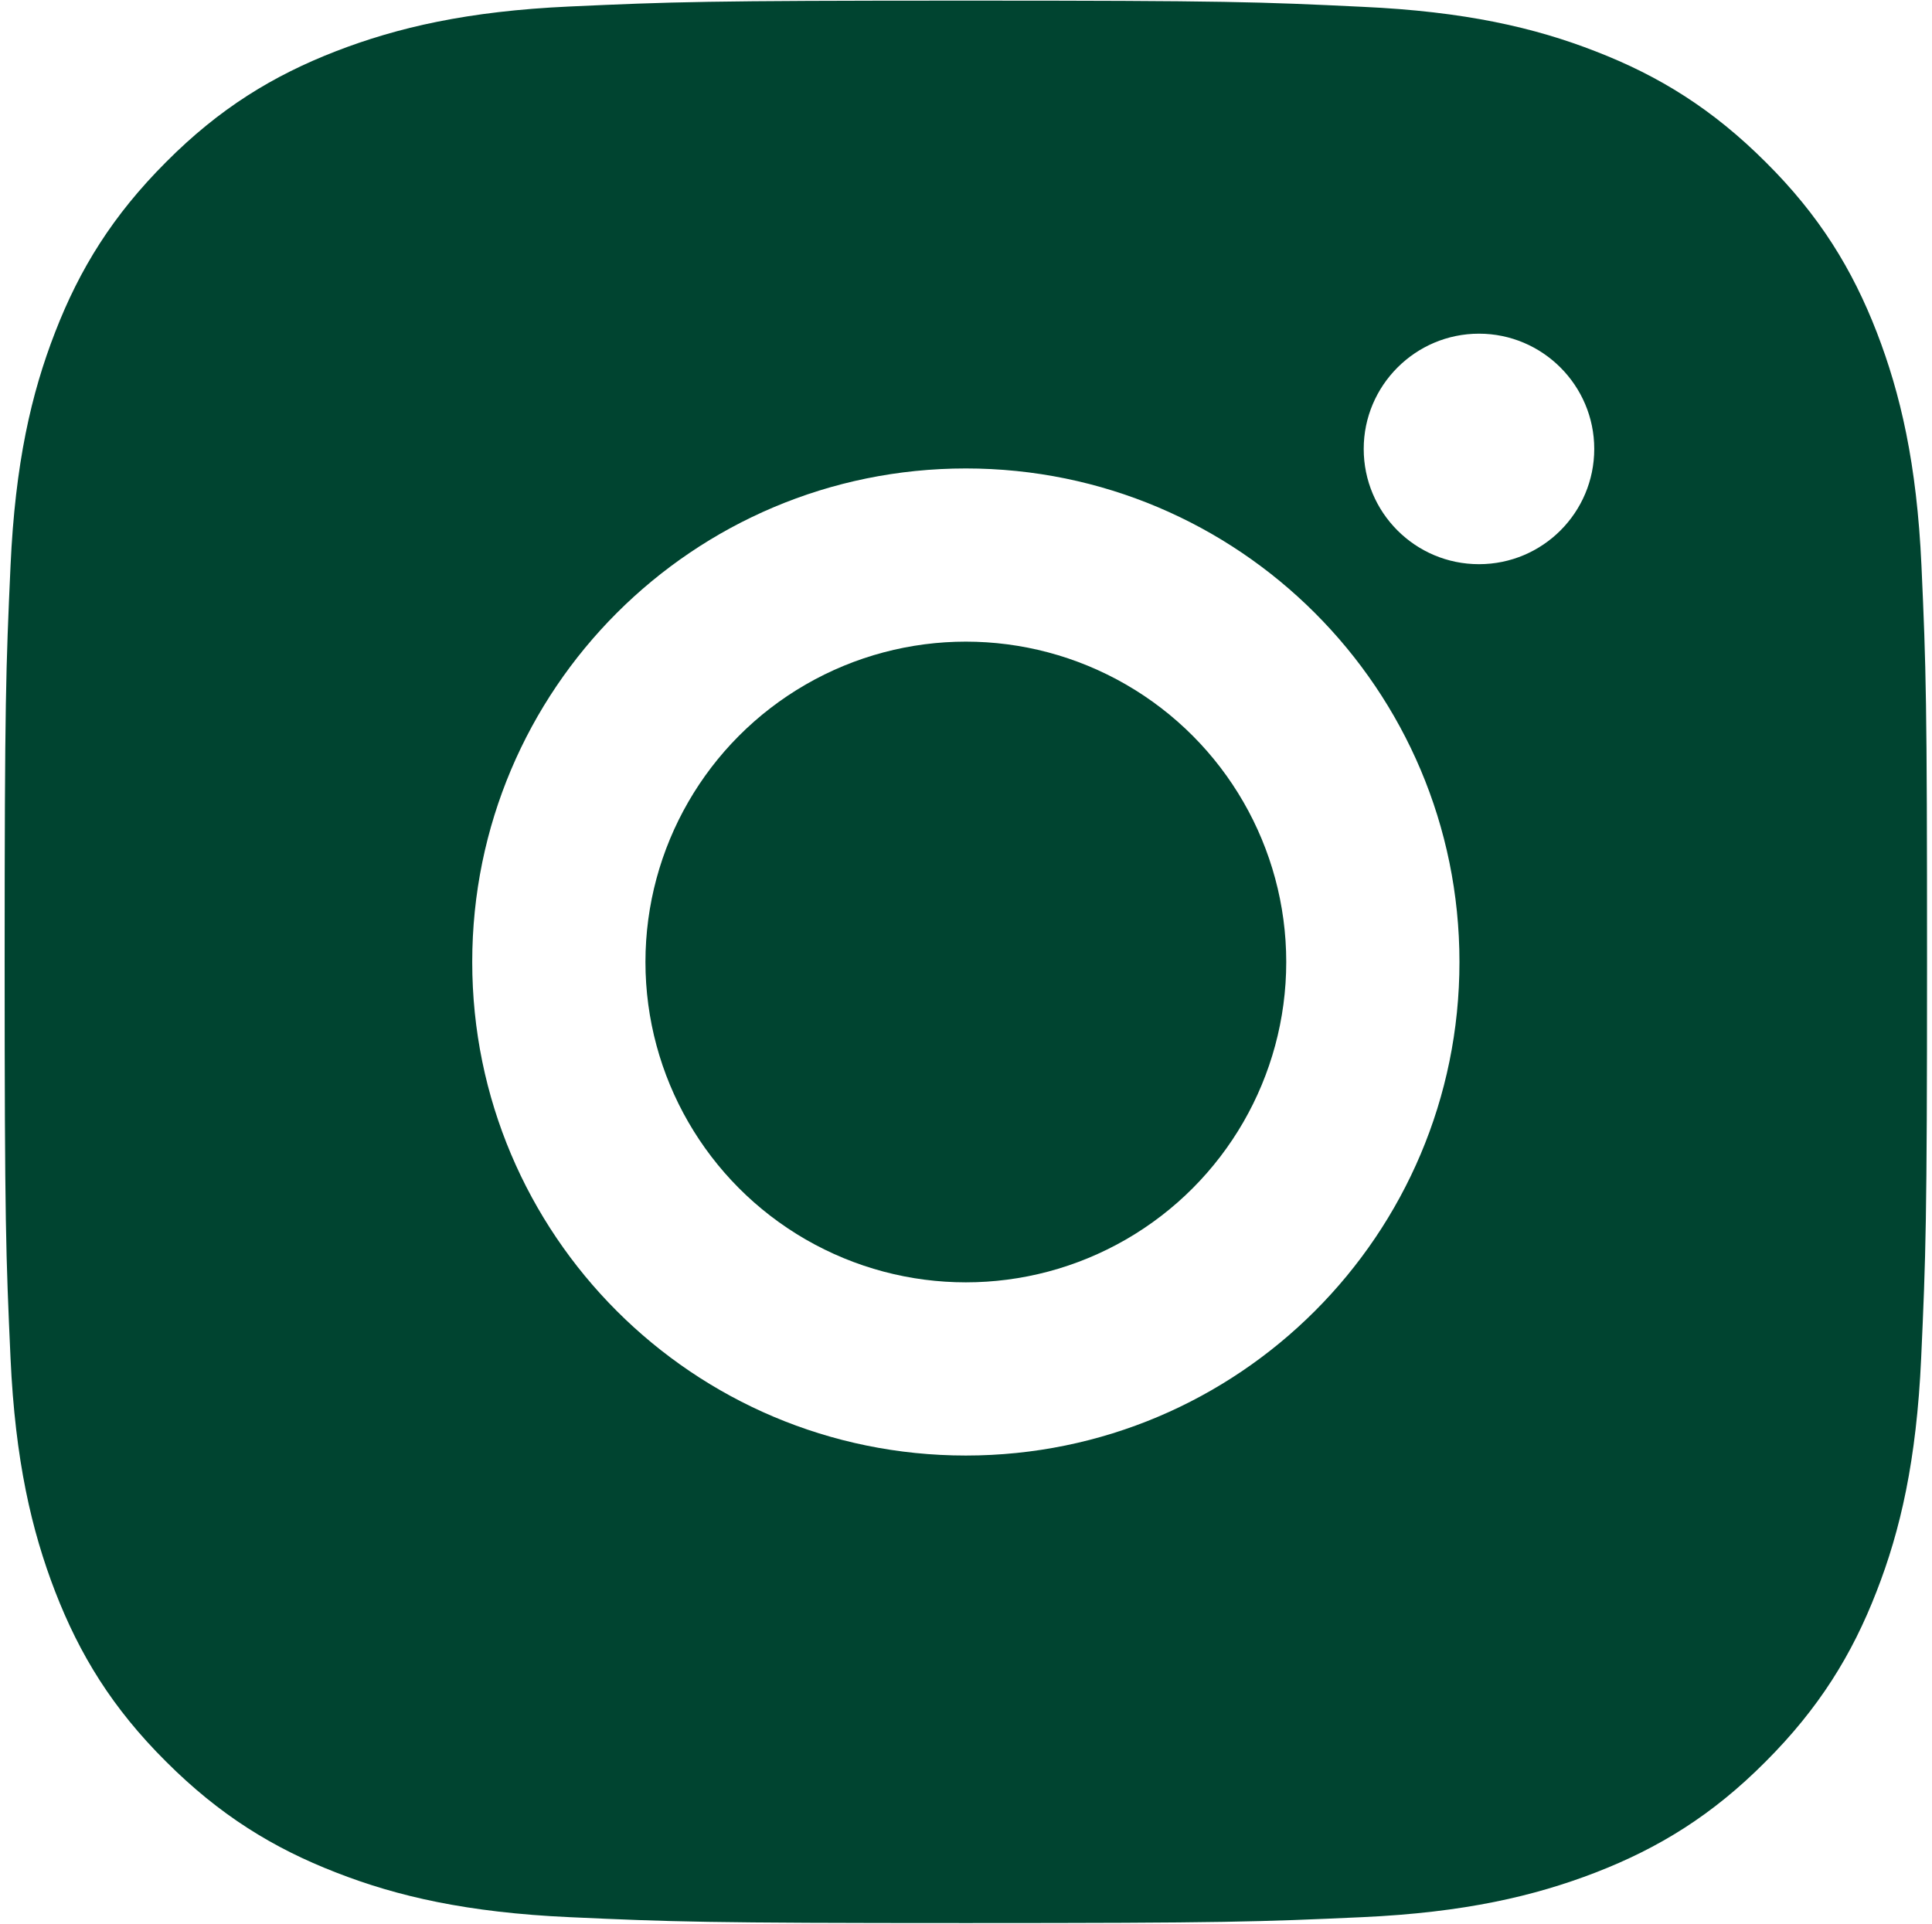
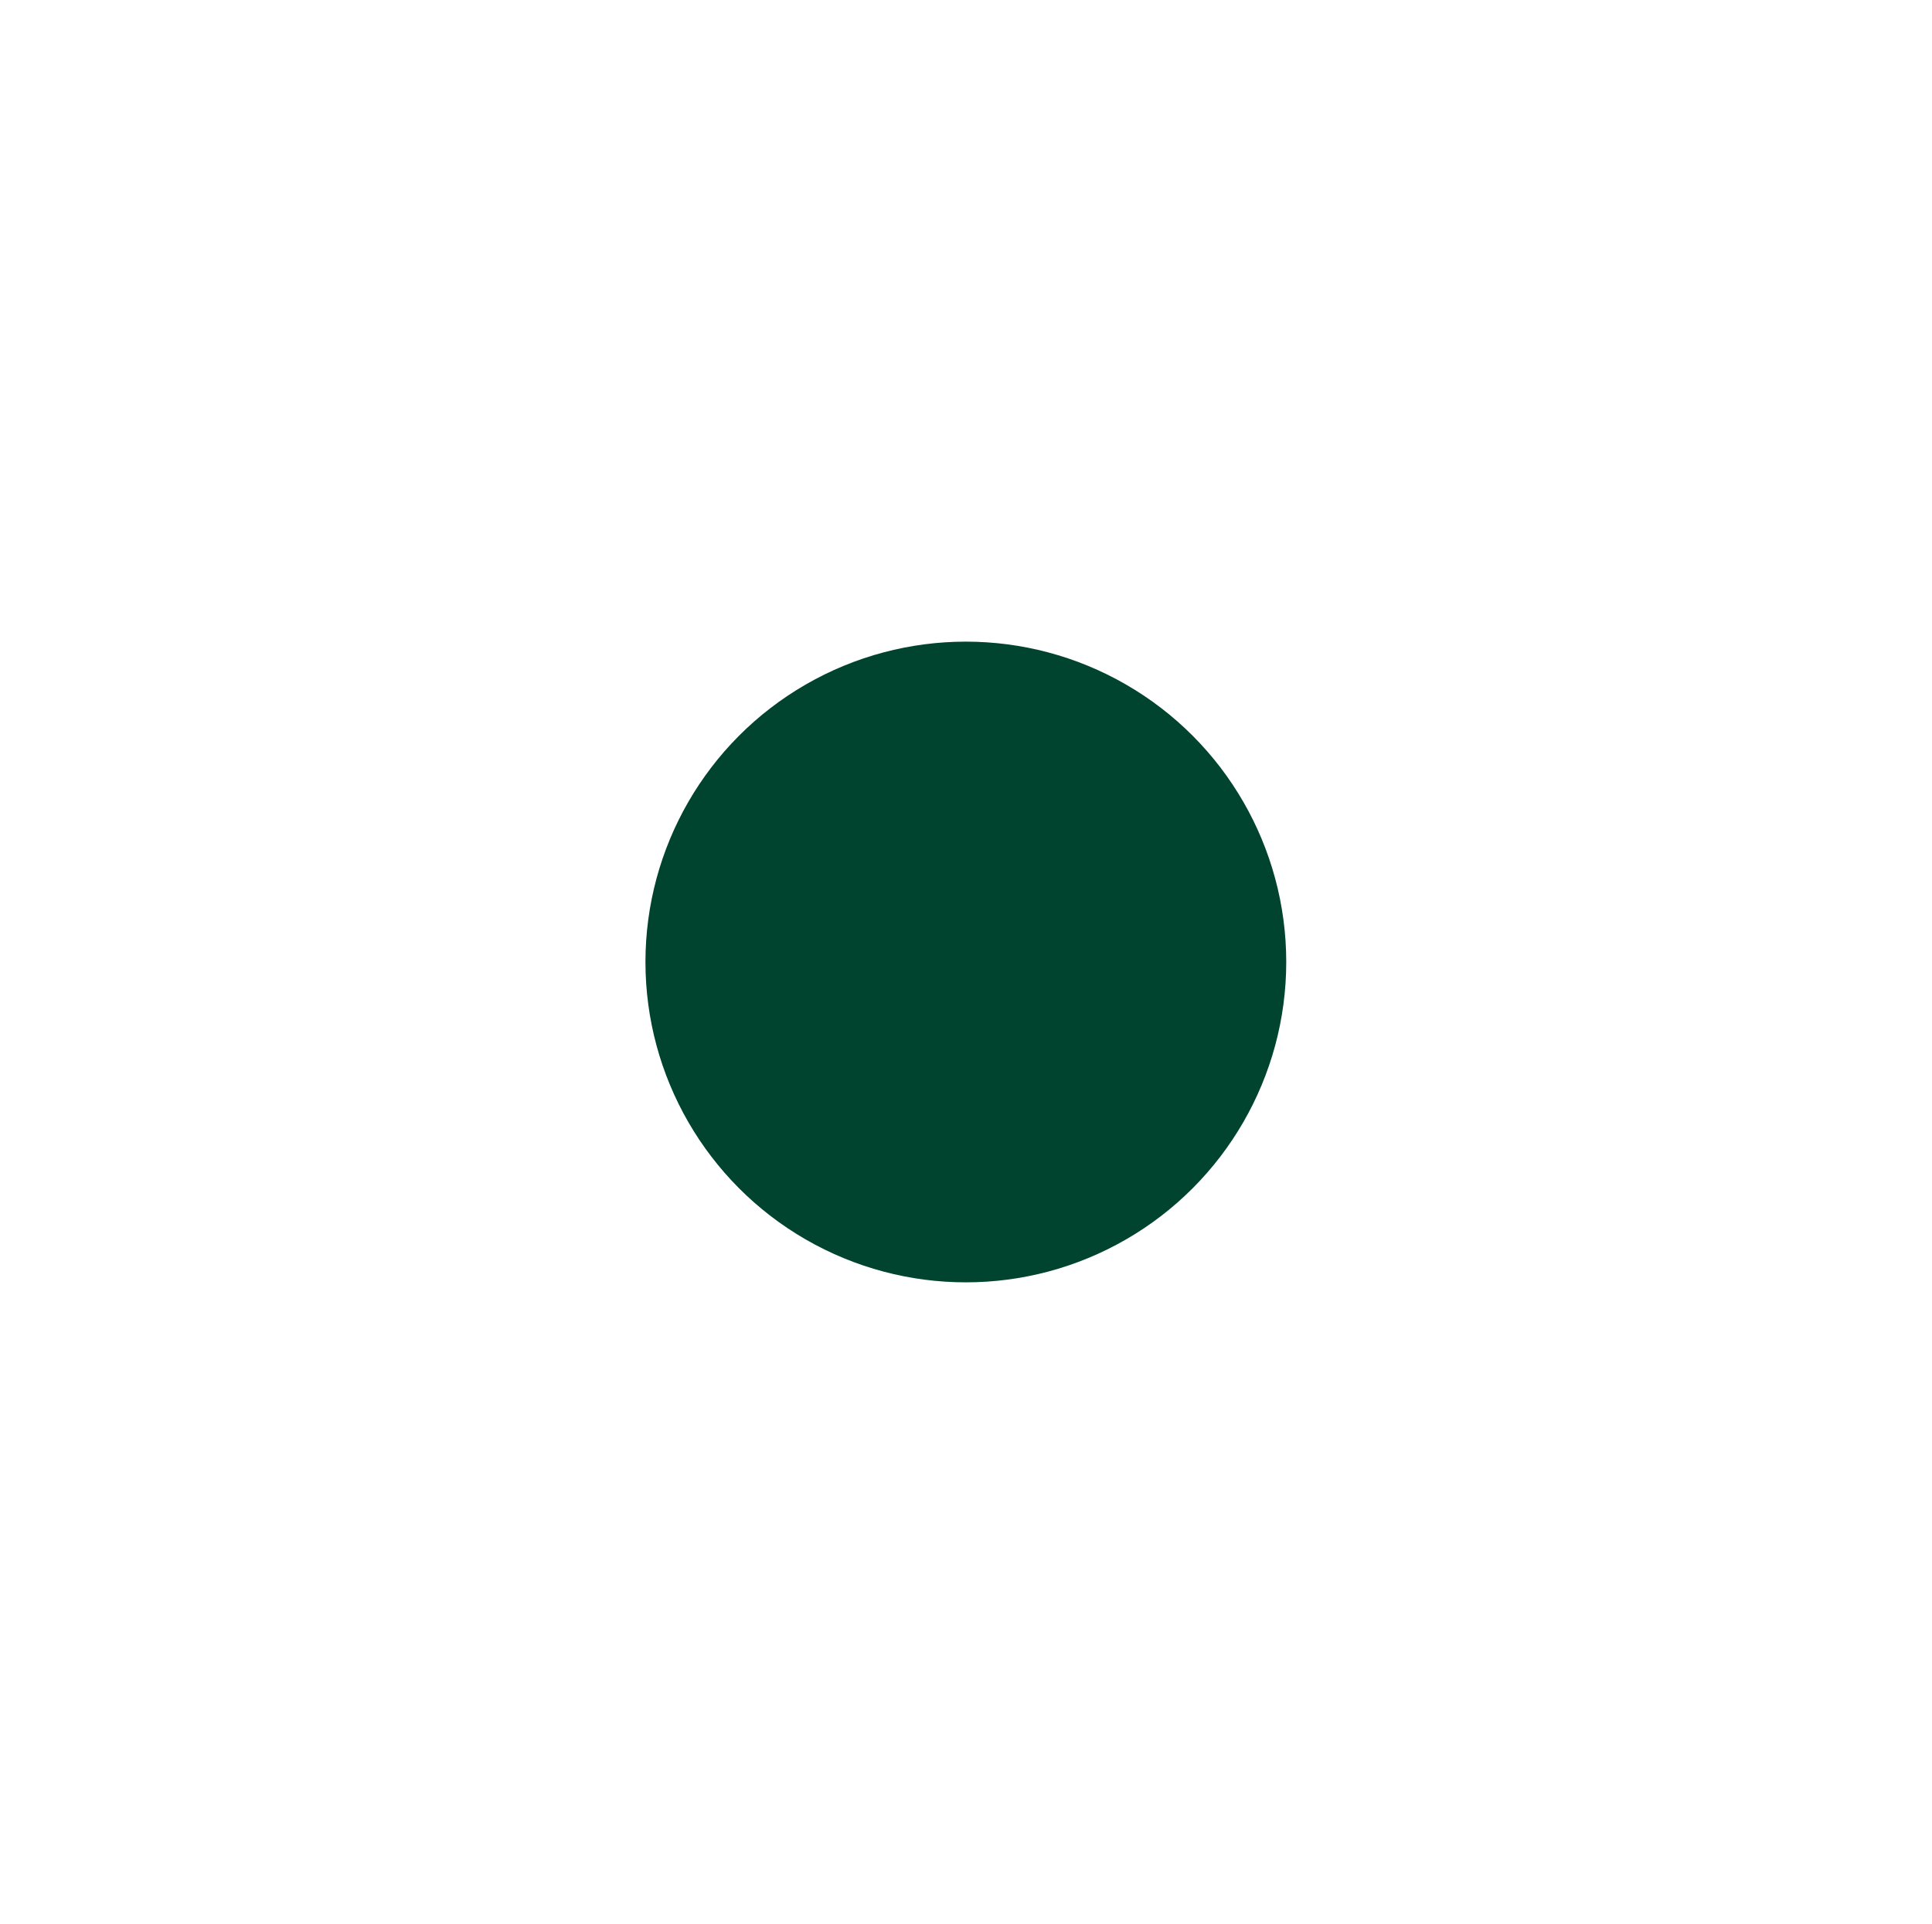
<svg xmlns="http://www.w3.org/2000/svg" version="1.1" id="Layer_1" x="0px" y="0px" viewBox="0 0 623.5 621" style="enable-background:new 0 0 623.5 621;" xml:space="preserve">
  <style type="text/css">
	.st0{fill:#004430;}
</style>
  <g id="Layer_1_00000125569420637297430490000008364567044609503360_">
</g>
  <g id="Layer_2_00000041263291927773094980000008819483510051069874_">
    <g>
      <ellipse class="st0" cx="311.7" cy="310.5" rx="103.4" ry="103.4" />
-       <path class="st0" d="M620.1,182.6c-1.5-33-6.8-55.6-14.4-75.3c-7.9-20.4-18.5-37.7-35.8-54.9c-17.2-17.2-34.5-27.9-54.9-35.8    c-19.7-7.7-42.3-12.9-75.3-14.4c-33.2-1.6-43.7-2-128-2s-94.8,0.4-127.9,1.9c-33,1.5-55.6,6.8-75.3,14.4    C88.1,24.4,70.8,35,53.6,52.3c-17.2,17.2-27.9,34.5-35.8,54.9C10.1,127,4.9,149.5,3.4,182.6s-1.9,43.7-1.9,127.9    c0,84.3,0.4,94.8,1.9,127.9c1.5,33,6.8,55.6,14.4,75.3c7.9,20.4,18.5,37.7,35.8,54.9c17.2,17.2,34.5,27.9,54.9,35.8    c19.7,7.7,42.3,12.9,75.3,14.4c33.1,1.5,43.7,1.9,127.9,1.9s94.8-0.4,127.9-1.9c33-1.5,55.6-6.8,75.3-14.4    c20.4-7.9,37.7-18.5,54.9-35.8c17.2-17.2,27.9-34.5,35.8-54.9c7.7-19.7,12.9-42.3,14.4-75.3c1.5-33.1,1.9-43.7,1.9-127.9    S621.6,215.7,620.1,182.6z M311.7,469.8c-88,0-159.3-71.3-159.3-159.3s71.3-159.3,159.3-159.3S471,222.5,471,310.5    S399.7,469.8,311.7,469.8z M477.3,182.1c-20.6,0-37.2-16.7-37.2-37.2s16.7-37.2,37.2-37.2s37.2,16.7,37.2,37.2    S497.9,182.1,477.3,182.1z" />
    </g>
  </g>
</svg>